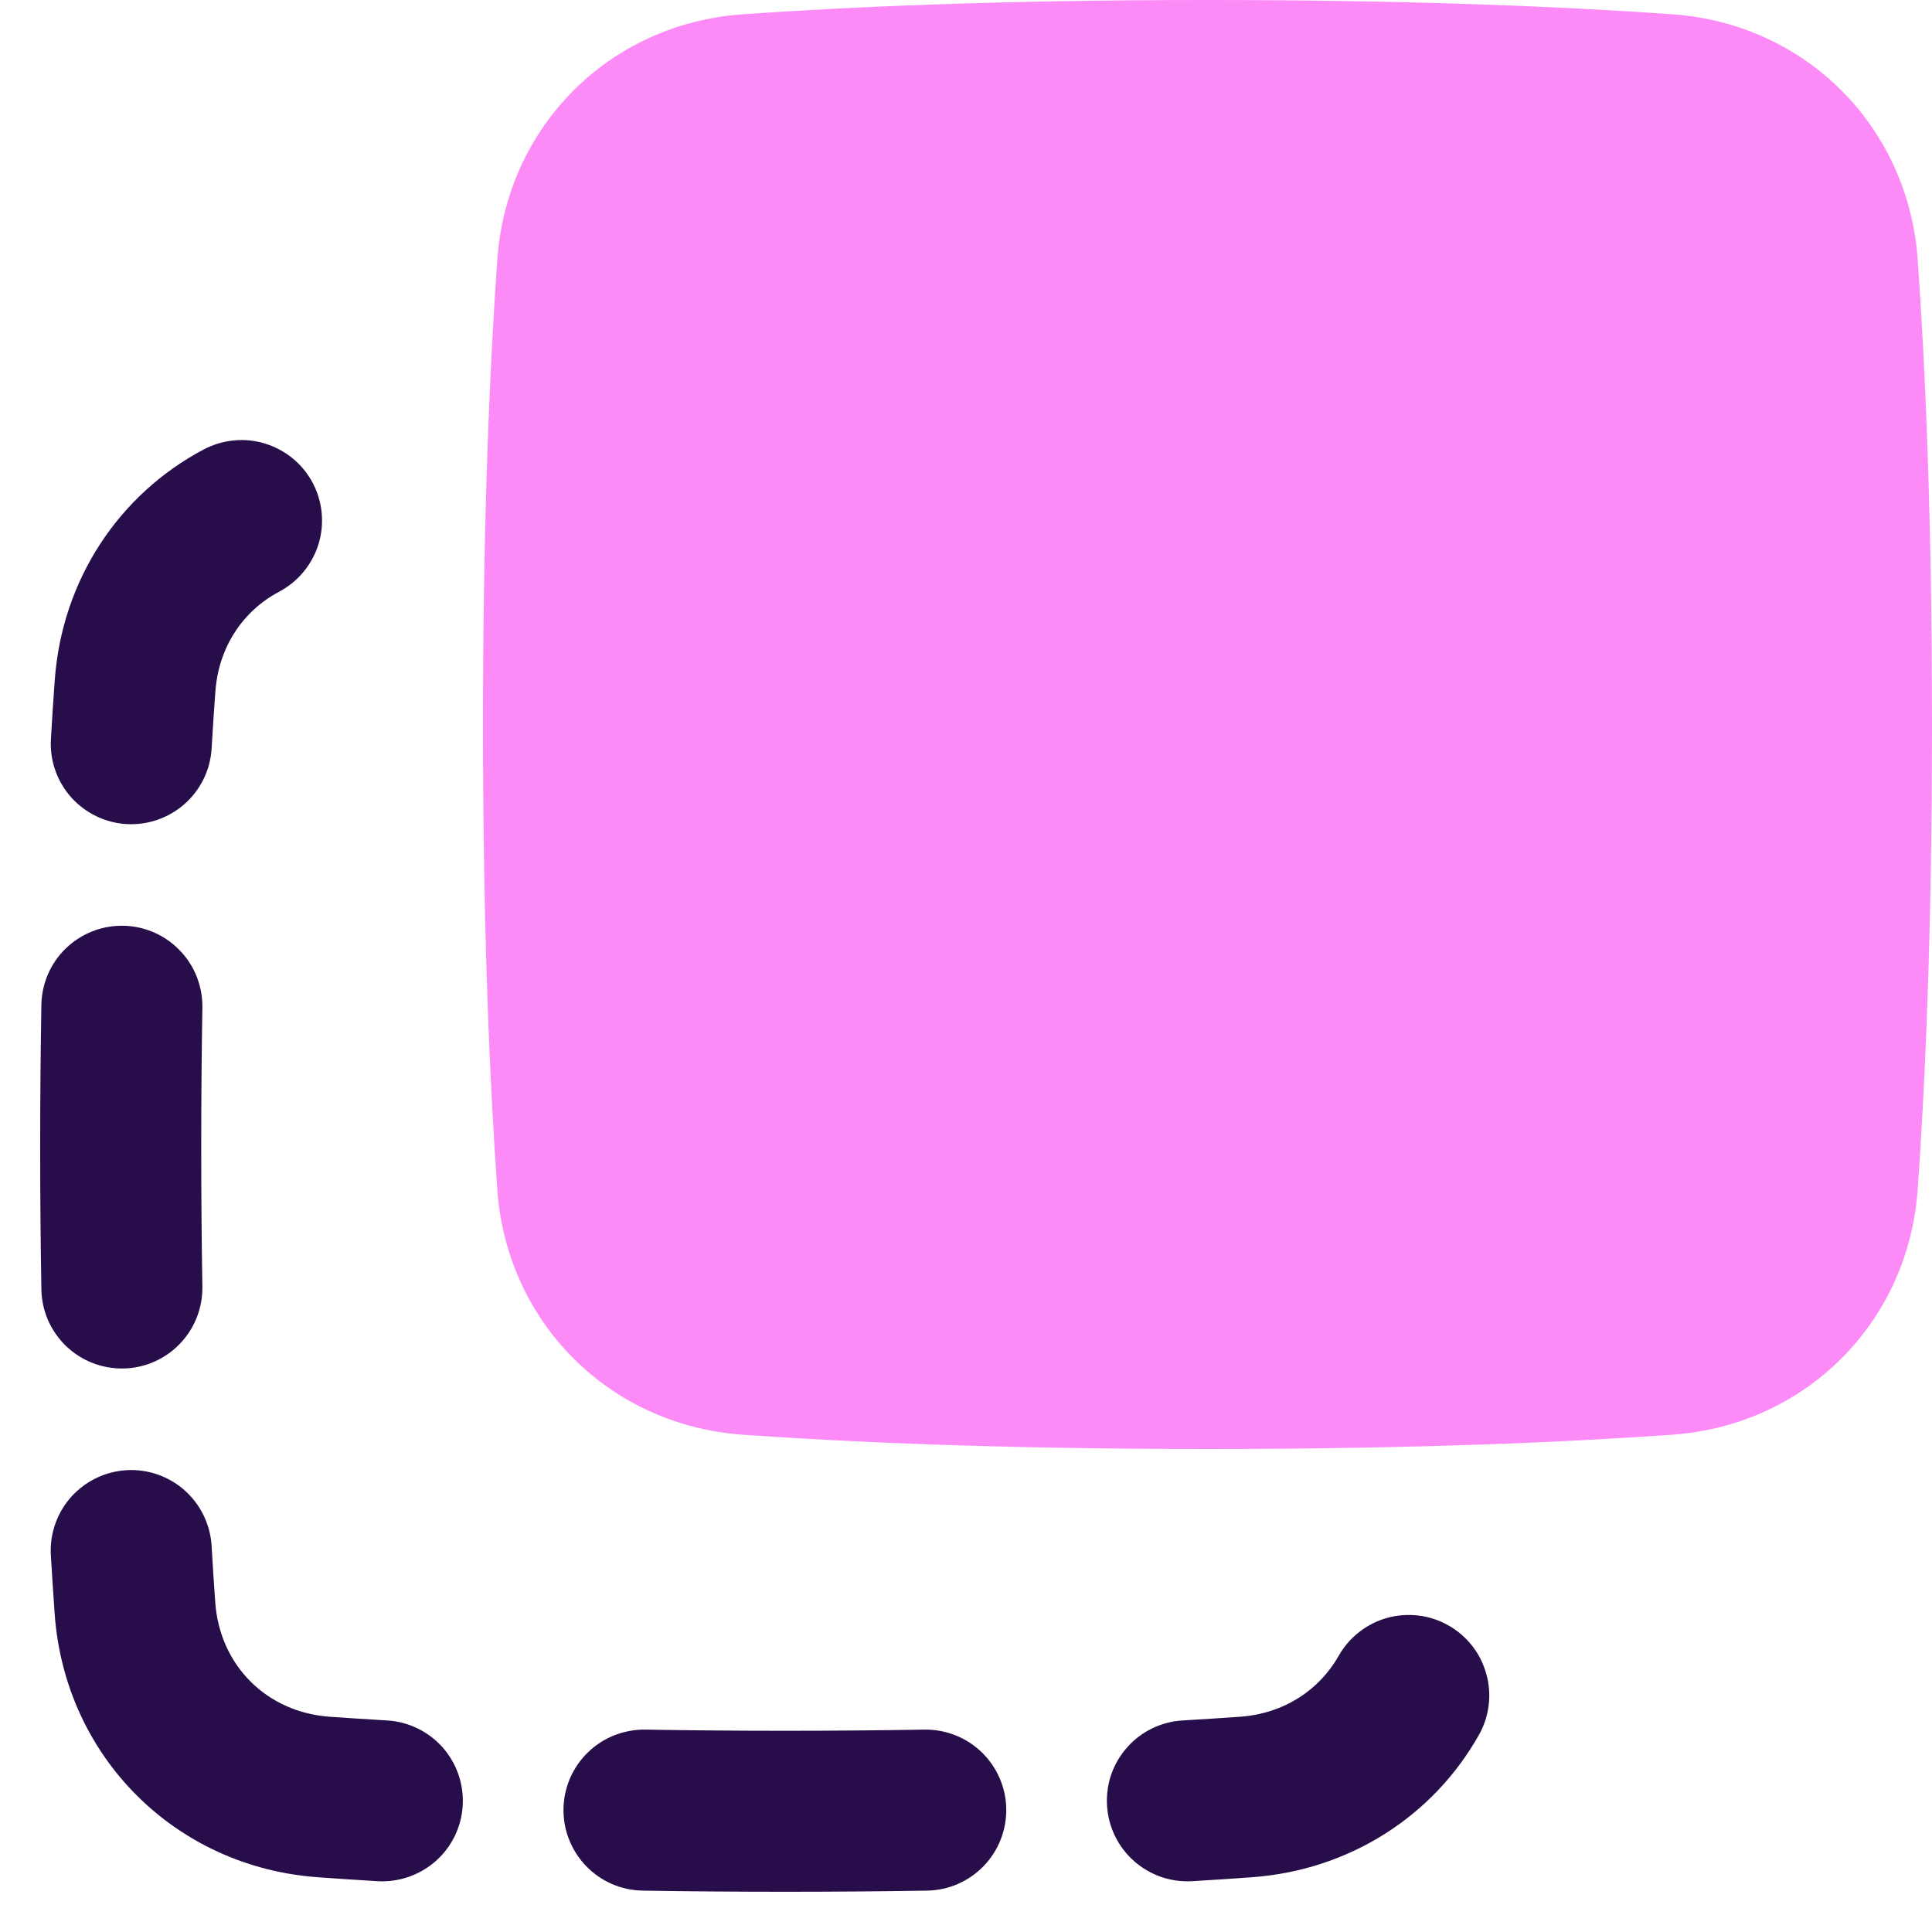
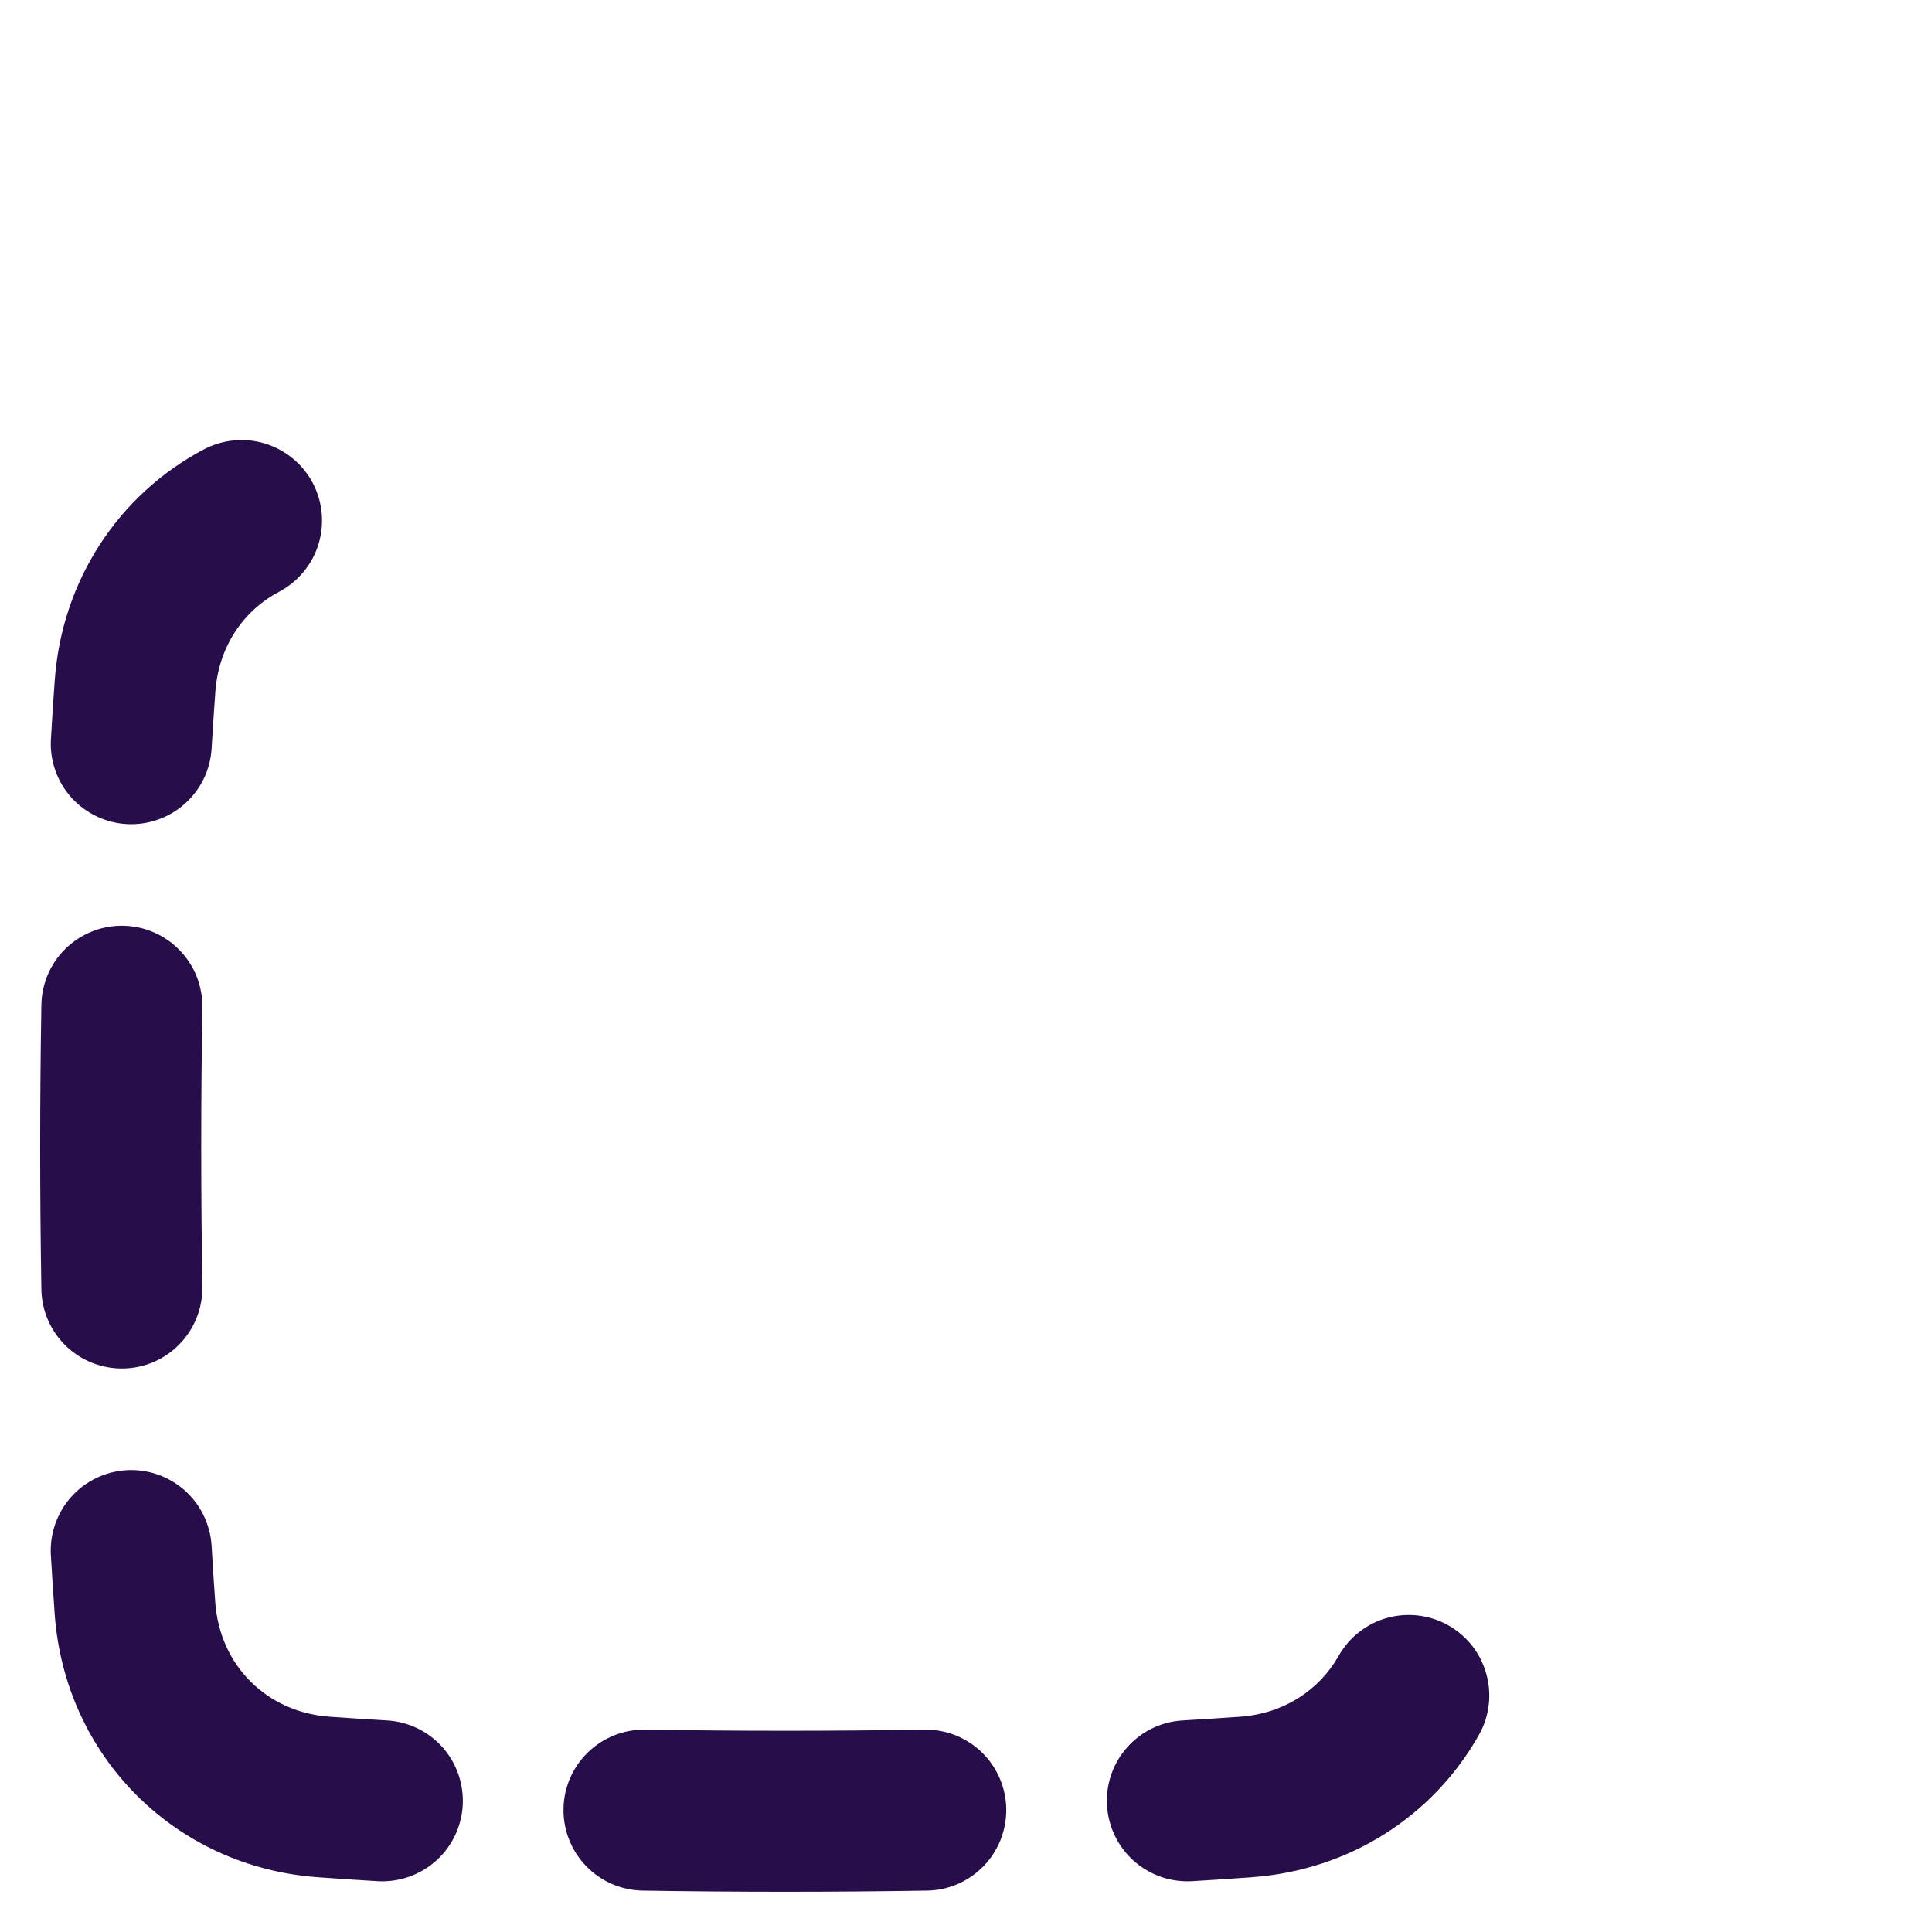
<svg xmlns="http://www.w3.org/2000/svg" width="24" height="24" viewBox="0 0 24 24" fill="none">
  <path fill-rule="evenodd" clip-rule="evenodd" d="M3.885 5.999C3.946 6.115 3.984 6.242 3.996 6.373C4.008 6.504 3.995 6.636 3.956 6.761C3.917 6.887 3.854 7.003 3.77 7.104C3.686 7.206 3.583 7.289 3.467 7.351C3.025 7.584 2.715 8.031 2.675 8.595C2.659 8.814 2.643 9.052 2.628 9.308C2.61 9.571 2.489 9.815 2.291 9.989C2.093 10.163 1.835 10.252 1.572 10.237C1.31 10.222 1.064 10.103 0.887 9.908C0.711 9.712 0.619 9.455 0.632 9.192C0.647 8.927 0.663 8.681 0.68 8.452C0.769 7.202 1.48 6.138 2.533 5.582C2.649 5.521 2.776 5.483 2.907 5.471C3.038 5.458 3.17 5.472 3.295 5.511C3.421 5.55 3.537 5.613 3.639 5.697C3.74 5.78 3.823 5.883 3.885 5.999ZM1.53 11.5C1.661 11.502 1.791 11.53 1.911 11.582C2.032 11.635 2.141 11.71 2.232 11.805C2.324 11.899 2.396 12.01 2.444 12.133C2.492 12.255 2.516 12.385 2.514 12.517C2.495 13.672 2.495 14.828 2.514 15.983C2.516 16.115 2.492 16.245 2.444 16.367C2.395 16.49 2.324 16.601 2.232 16.695C2.141 16.79 2.032 16.865 1.911 16.918C1.791 16.97 1.661 16.998 1.53 17C1.399 17.002 1.268 16.978 1.146 16.93C1.024 16.882 0.913 16.81 0.818 16.719C0.724 16.627 0.648 16.518 0.596 16.398C0.544 16.277 0.516 16.148 0.514 16.017C0.494 14.839 0.494 13.661 0.514 12.483C0.516 12.352 0.544 12.223 0.596 12.102C0.648 11.981 0.724 11.872 0.818 11.781C0.913 11.69 1.024 11.618 1.146 11.57C1.269 11.521 1.399 11.498 1.531 11.5H1.53ZM2.628 19.192C2.609 18.929 2.488 18.685 2.291 18.511C2.093 18.337 1.835 18.248 1.572 18.263C1.309 18.279 1.063 18.397 0.887 18.592C0.711 18.788 0.619 19.045 0.631 19.308C0.647 19.573 0.663 19.82 0.679 20.047C0.806 21.823 2.178 23.194 3.952 23.32C4.18 23.337 4.426 23.353 4.692 23.369C4.956 23.384 5.216 23.293 5.415 23.117C5.613 22.941 5.733 22.693 5.748 22.428C5.763 22.163 5.673 21.903 5.497 21.705C5.32 21.507 5.072 21.387 4.808 21.372C4.551 21.357 4.314 21.341 4.095 21.326C3.312 21.27 2.73 20.688 2.674 19.905C2.657 19.667 2.641 19.43 2.628 19.192ZM7 22.47C7.002 22.338 7.03 22.209 7.082 22.088C7.135 21.968 7.21 21.858 7.305 21.767C7.399 21.676 7.51 21.604 7.633 21.556C7.755 21.508 7.885 21.484 8.017 21.486C9.172 21.505 10.328 21.505 11.484 21.486C11.749 21.482 12.005 21.583 12.195 21.767C12.386 21.952 12.496 22.204 12.5 22.47C12.504 22.735 12.403 22.991 12.219 23.181C12.034 23.372 11.782 23.482 11.517 23.486C10.339 23.505 9.161 23.505 7.984 23.486C7.852 23.484 7.723 23.456 7.602 23.404C7.481 23.351 7.372 23.276 7.281 23.181C7.19 23.087 7.118 22.975 7.07 22.853C7.021 22.731 6.998 22.601 7 22.47ZM17.992 20.191C18.106 20.255 18.206 20.341 18.288 20.445C18.369 20.548 18.428 20.667 18.463 20.793C18.499 20.92 18.509 21.052 18.493 21.182C18.477 21.313 18.436 21.439 18.371 21.553C17.803 22.56 16.764 23.233 15.548 23.32C15.32 23.337 15.074 23.353 14.808 23.369C14.677 23.376 14.546 23.358 14.421 23.315C14.297 23.271 14.183 23.204 14.085 23.117C13.987 23.03 13.907 22.924 13.85 22.806C13.793 22.688 13.759 22.559 13.752 22.428C13.744 22.297 13.762 22.166 13.805 22.041C13.848 21.917 13.916 21.803 14.003 21.705C14.09 21.607 14.196 21.527 14.314 21.47C14.433 21.413 14.561 21.379 14.692 21.372C14.949 21.357 15.186 21.341 15.405 21.326C15.953 21.287 16.391 20.991 16.629 20.57C16.694 20.455 16.78 20.355 16.884 20.274C16.987 20.193 17.105 20.133 17.232 20.098C17.358 20.063 17.491 20.053 17.621 20.069C17.751 20.084 17.877 20.126 17.992 20.191Z" fill="#270D4A" />
-   <path d="M9.22 0.178C10.517 0.086 12.417 0 15 0C17.583 0 19.483 0.086 20.78 0.178C22.43 0.296 23.703 1.569 23.822 3.22C23.914 4.517 24 6.417 24 9C24 11.583 23.914 13.483 23.822 14.78C23.703 16.43 22.43 17.703 20.779 17.822C19.483 17.914 17.583 18 15 18C12.417 18 10.517 17.914 9.22 17.822C7.57 17.703 6.296 16.43 6.178 14.78C6.086 13.483 6 11.583 6 9C6 6.417 6.086 4.517 6.178 3.22C6.296 1.57 7.569 0.296 9.22 0.178Z" fill="#FC8BF8" />
</svg>